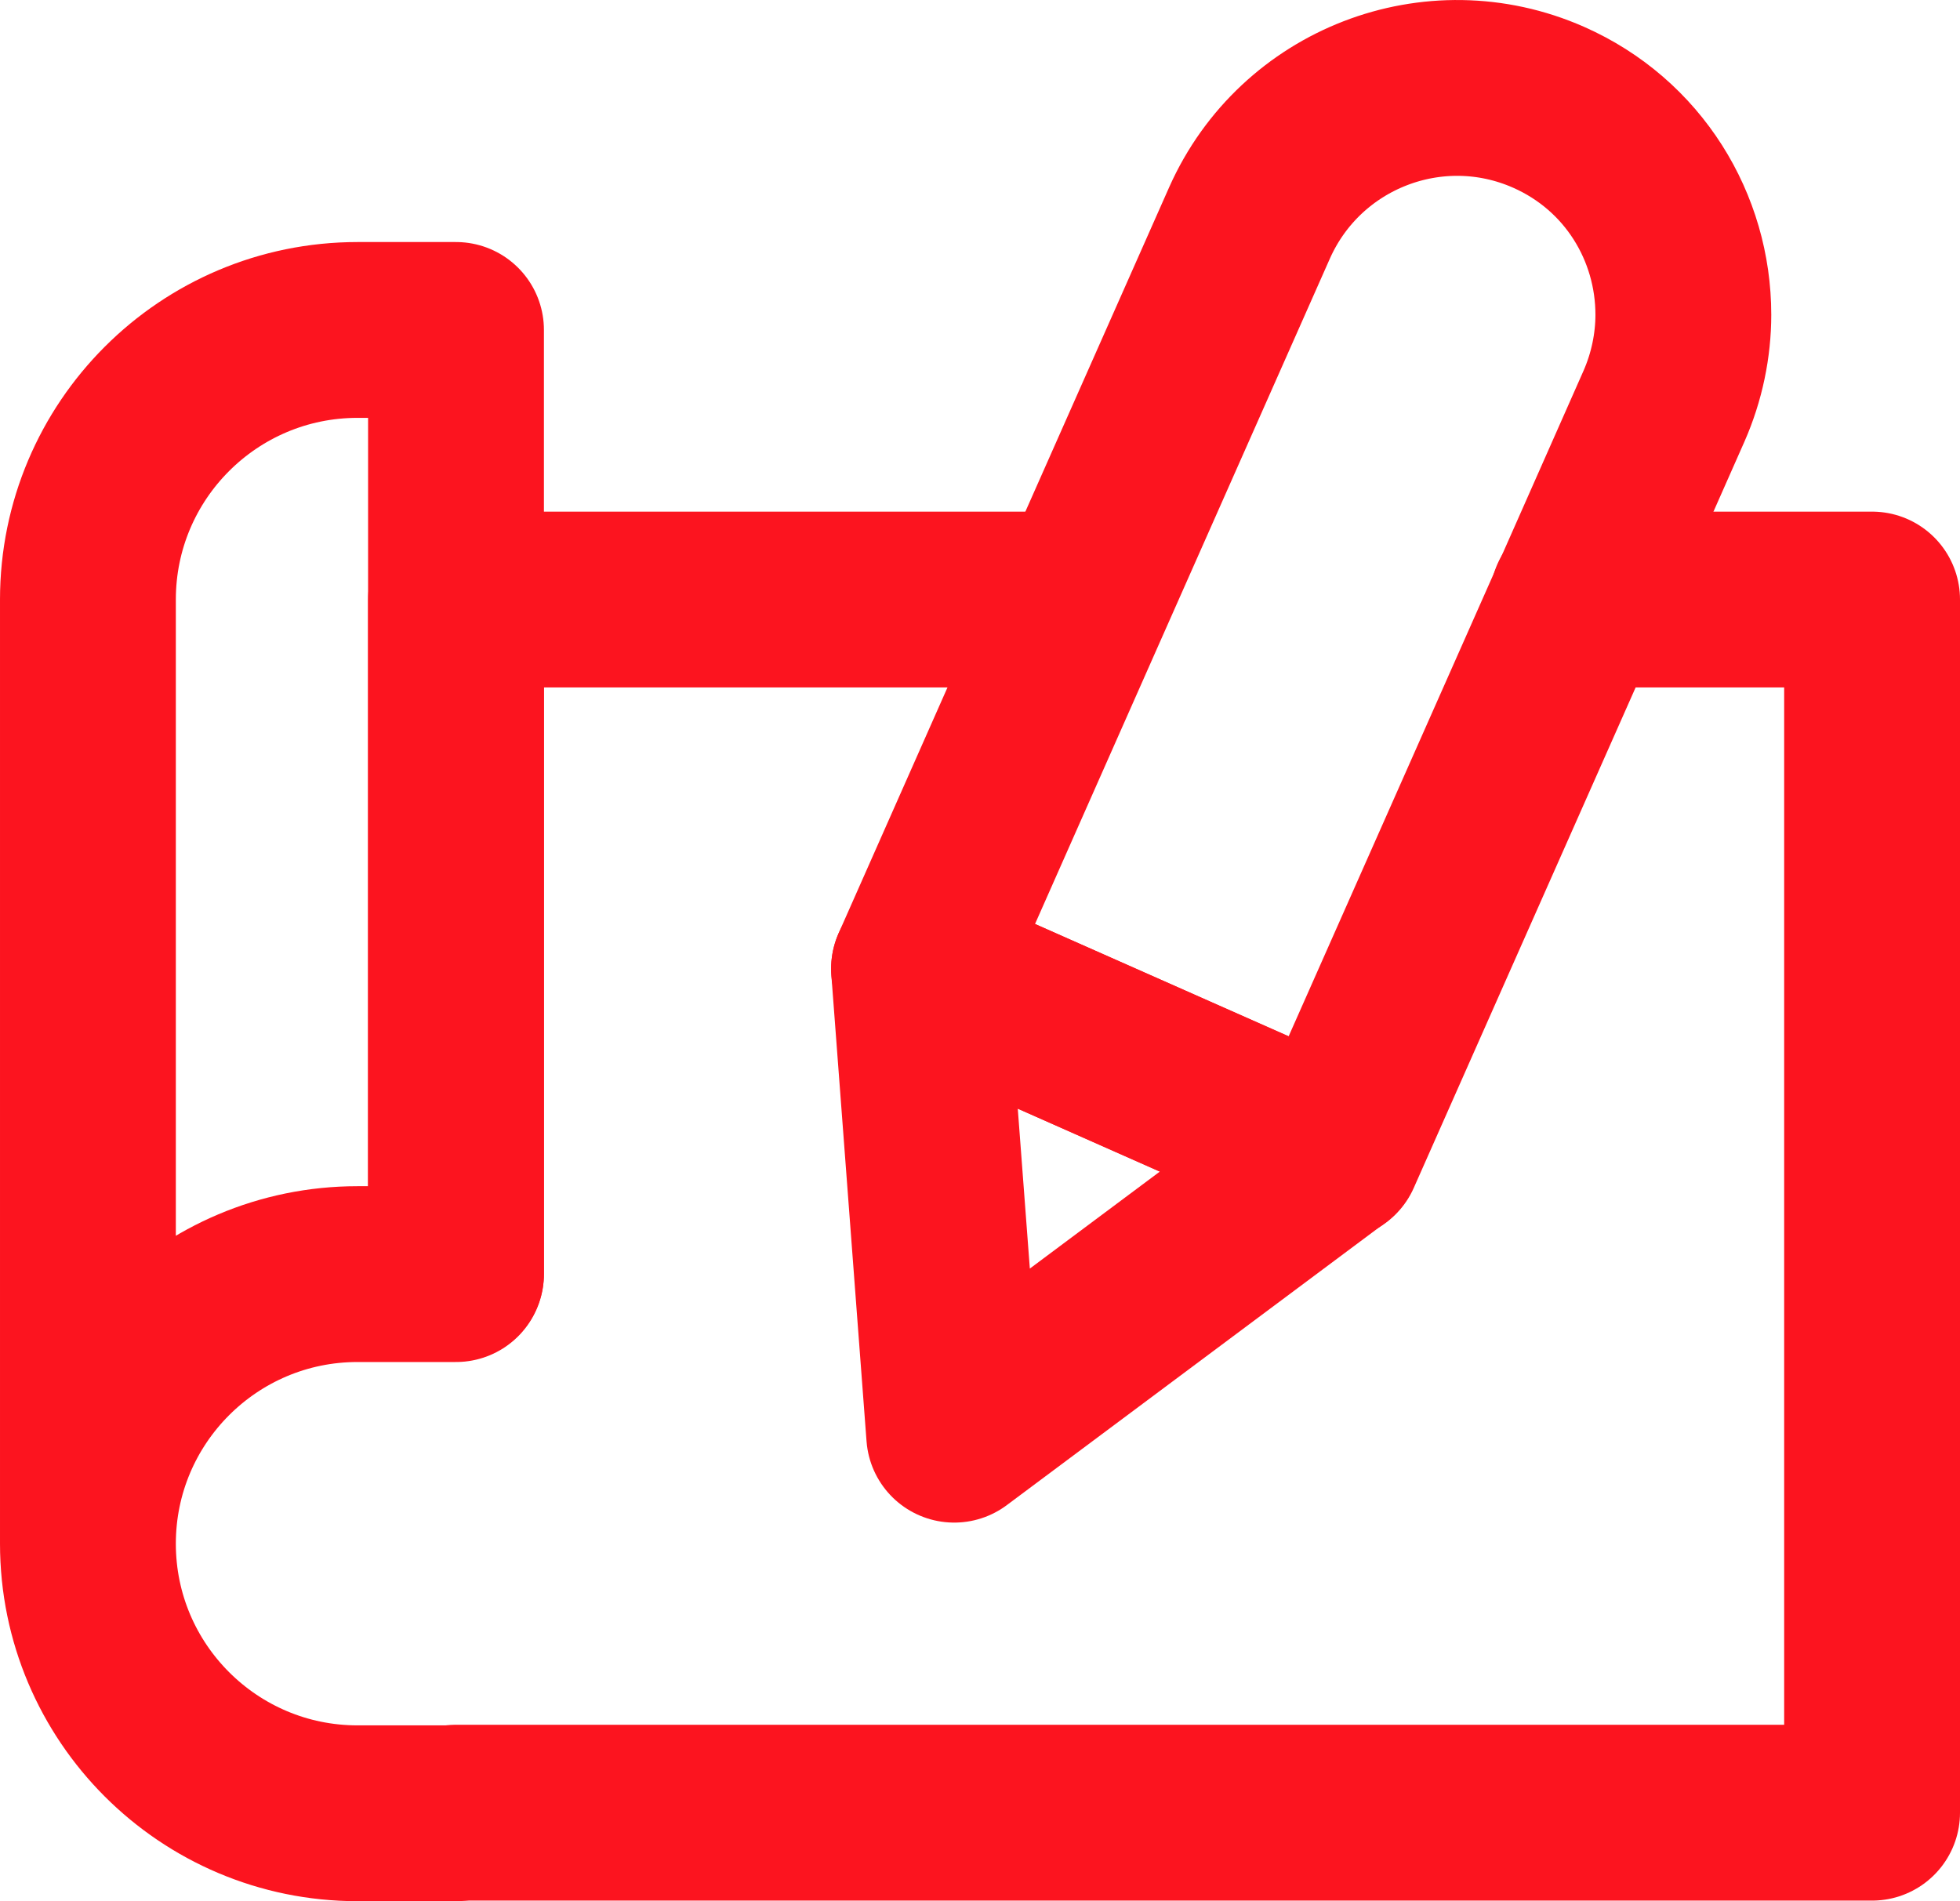
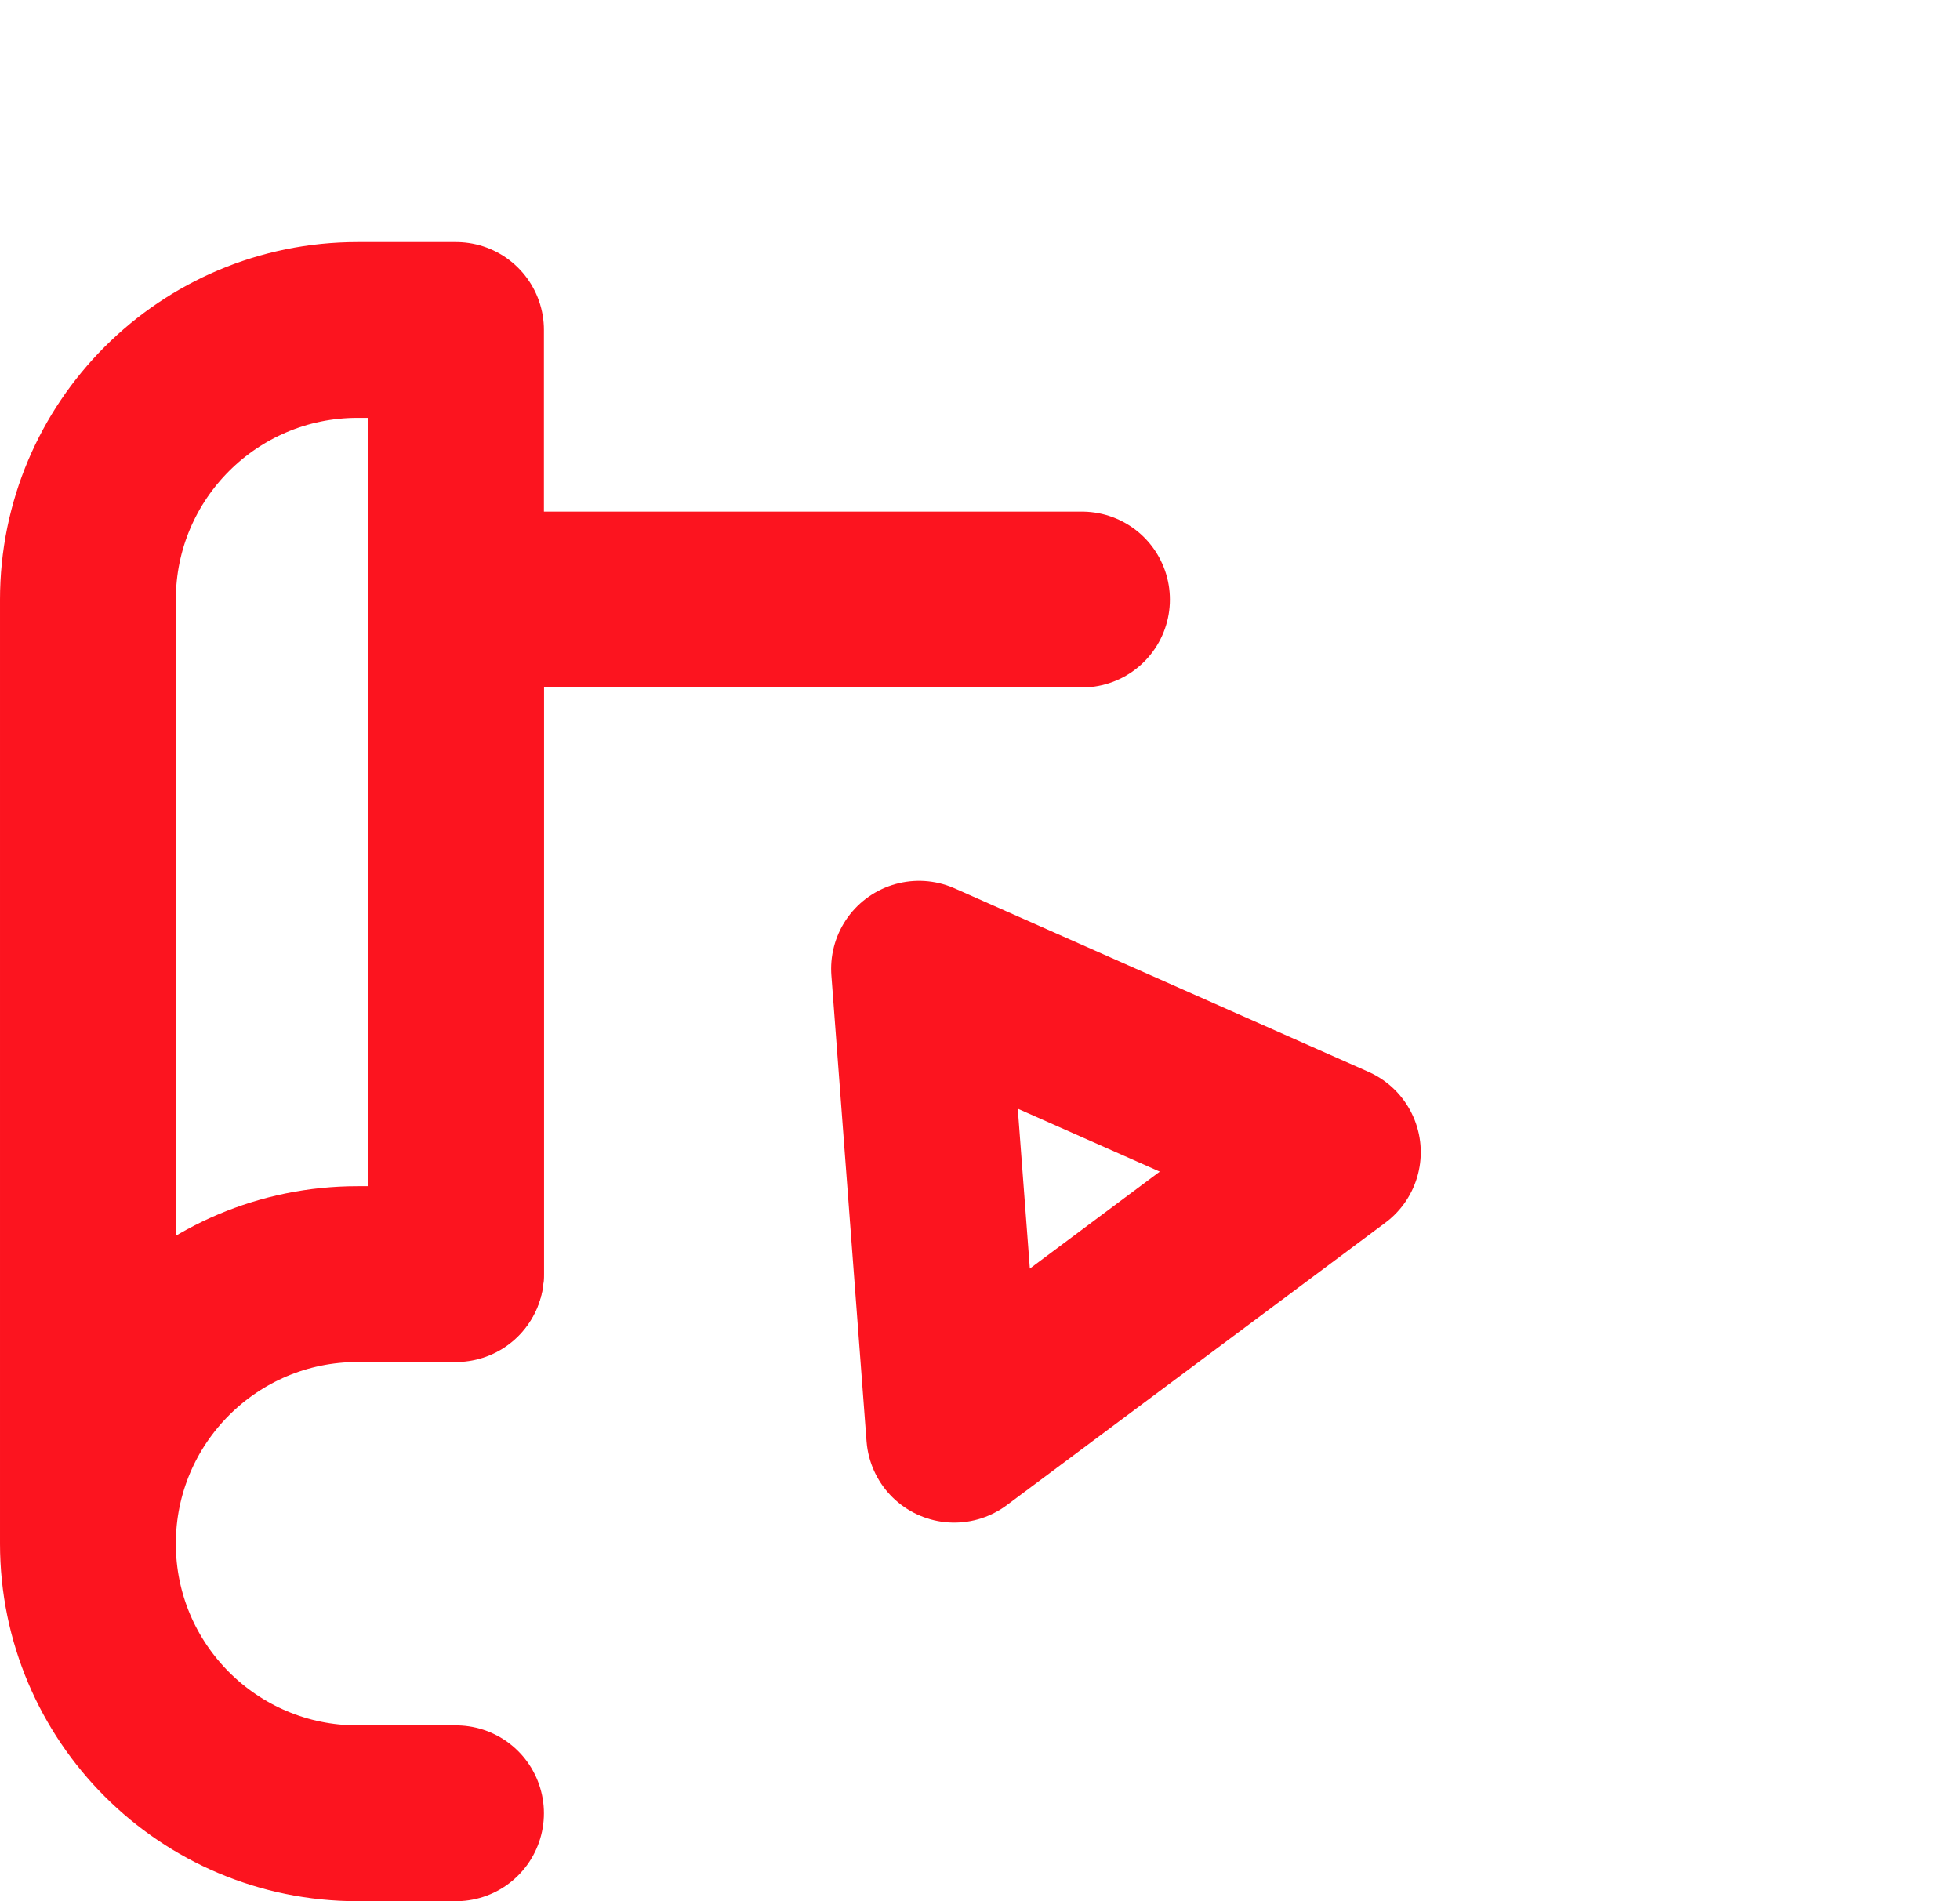
<svg xmlns="http://www.w3.org/2000/svg" id="Vrstva_1" data-name="Vrstva 1" viewBox="0 0 33.44 32.44">
  <defs>
    <style>
      .cls-1 {
        fill: none;
        stroke: #fc141f;
        stroke-linecap: round;
        stroke-linejoin: round;
        stroke-width: 3px;
      }
    </style>
  </defs>
-   <polyline class="cls-1" points="26.92 10.23 31.94 10.23 31.94 30.93 7.78 30.93" />
  <polyline class="cls-1" points="18.46 10.23 7.78 10.23 7.78 21.73" />
  <path class="cls-1" d="M7.78,30.94h-1.68c-2.54,0-4.6-2.06-4.6-4.6h0c0-2.54,2.06-4.6,4.6-4.6h1.68V5.63s-1.68,0-1.68,0c-2.54,0-4.6,2.06-4.6,4.6h0v16.1" />
-   <path class="cls-1" d="M28.72,5.37c0,.52-.11,1.06-.33,1.56l-1.46,3.3-4.18,9.43-7.07-3.13,2.79-6.3,2.85-6.43c.87-1.95,3.15-2.83,5.1-1.97,1.45.64,2.3,2.05,2.3,3.54Z" />
  <polygon class="cls-1" points="22.74 19.66 16.28 24.48 15.68 16.53 22.74 19.66" />
</svg>